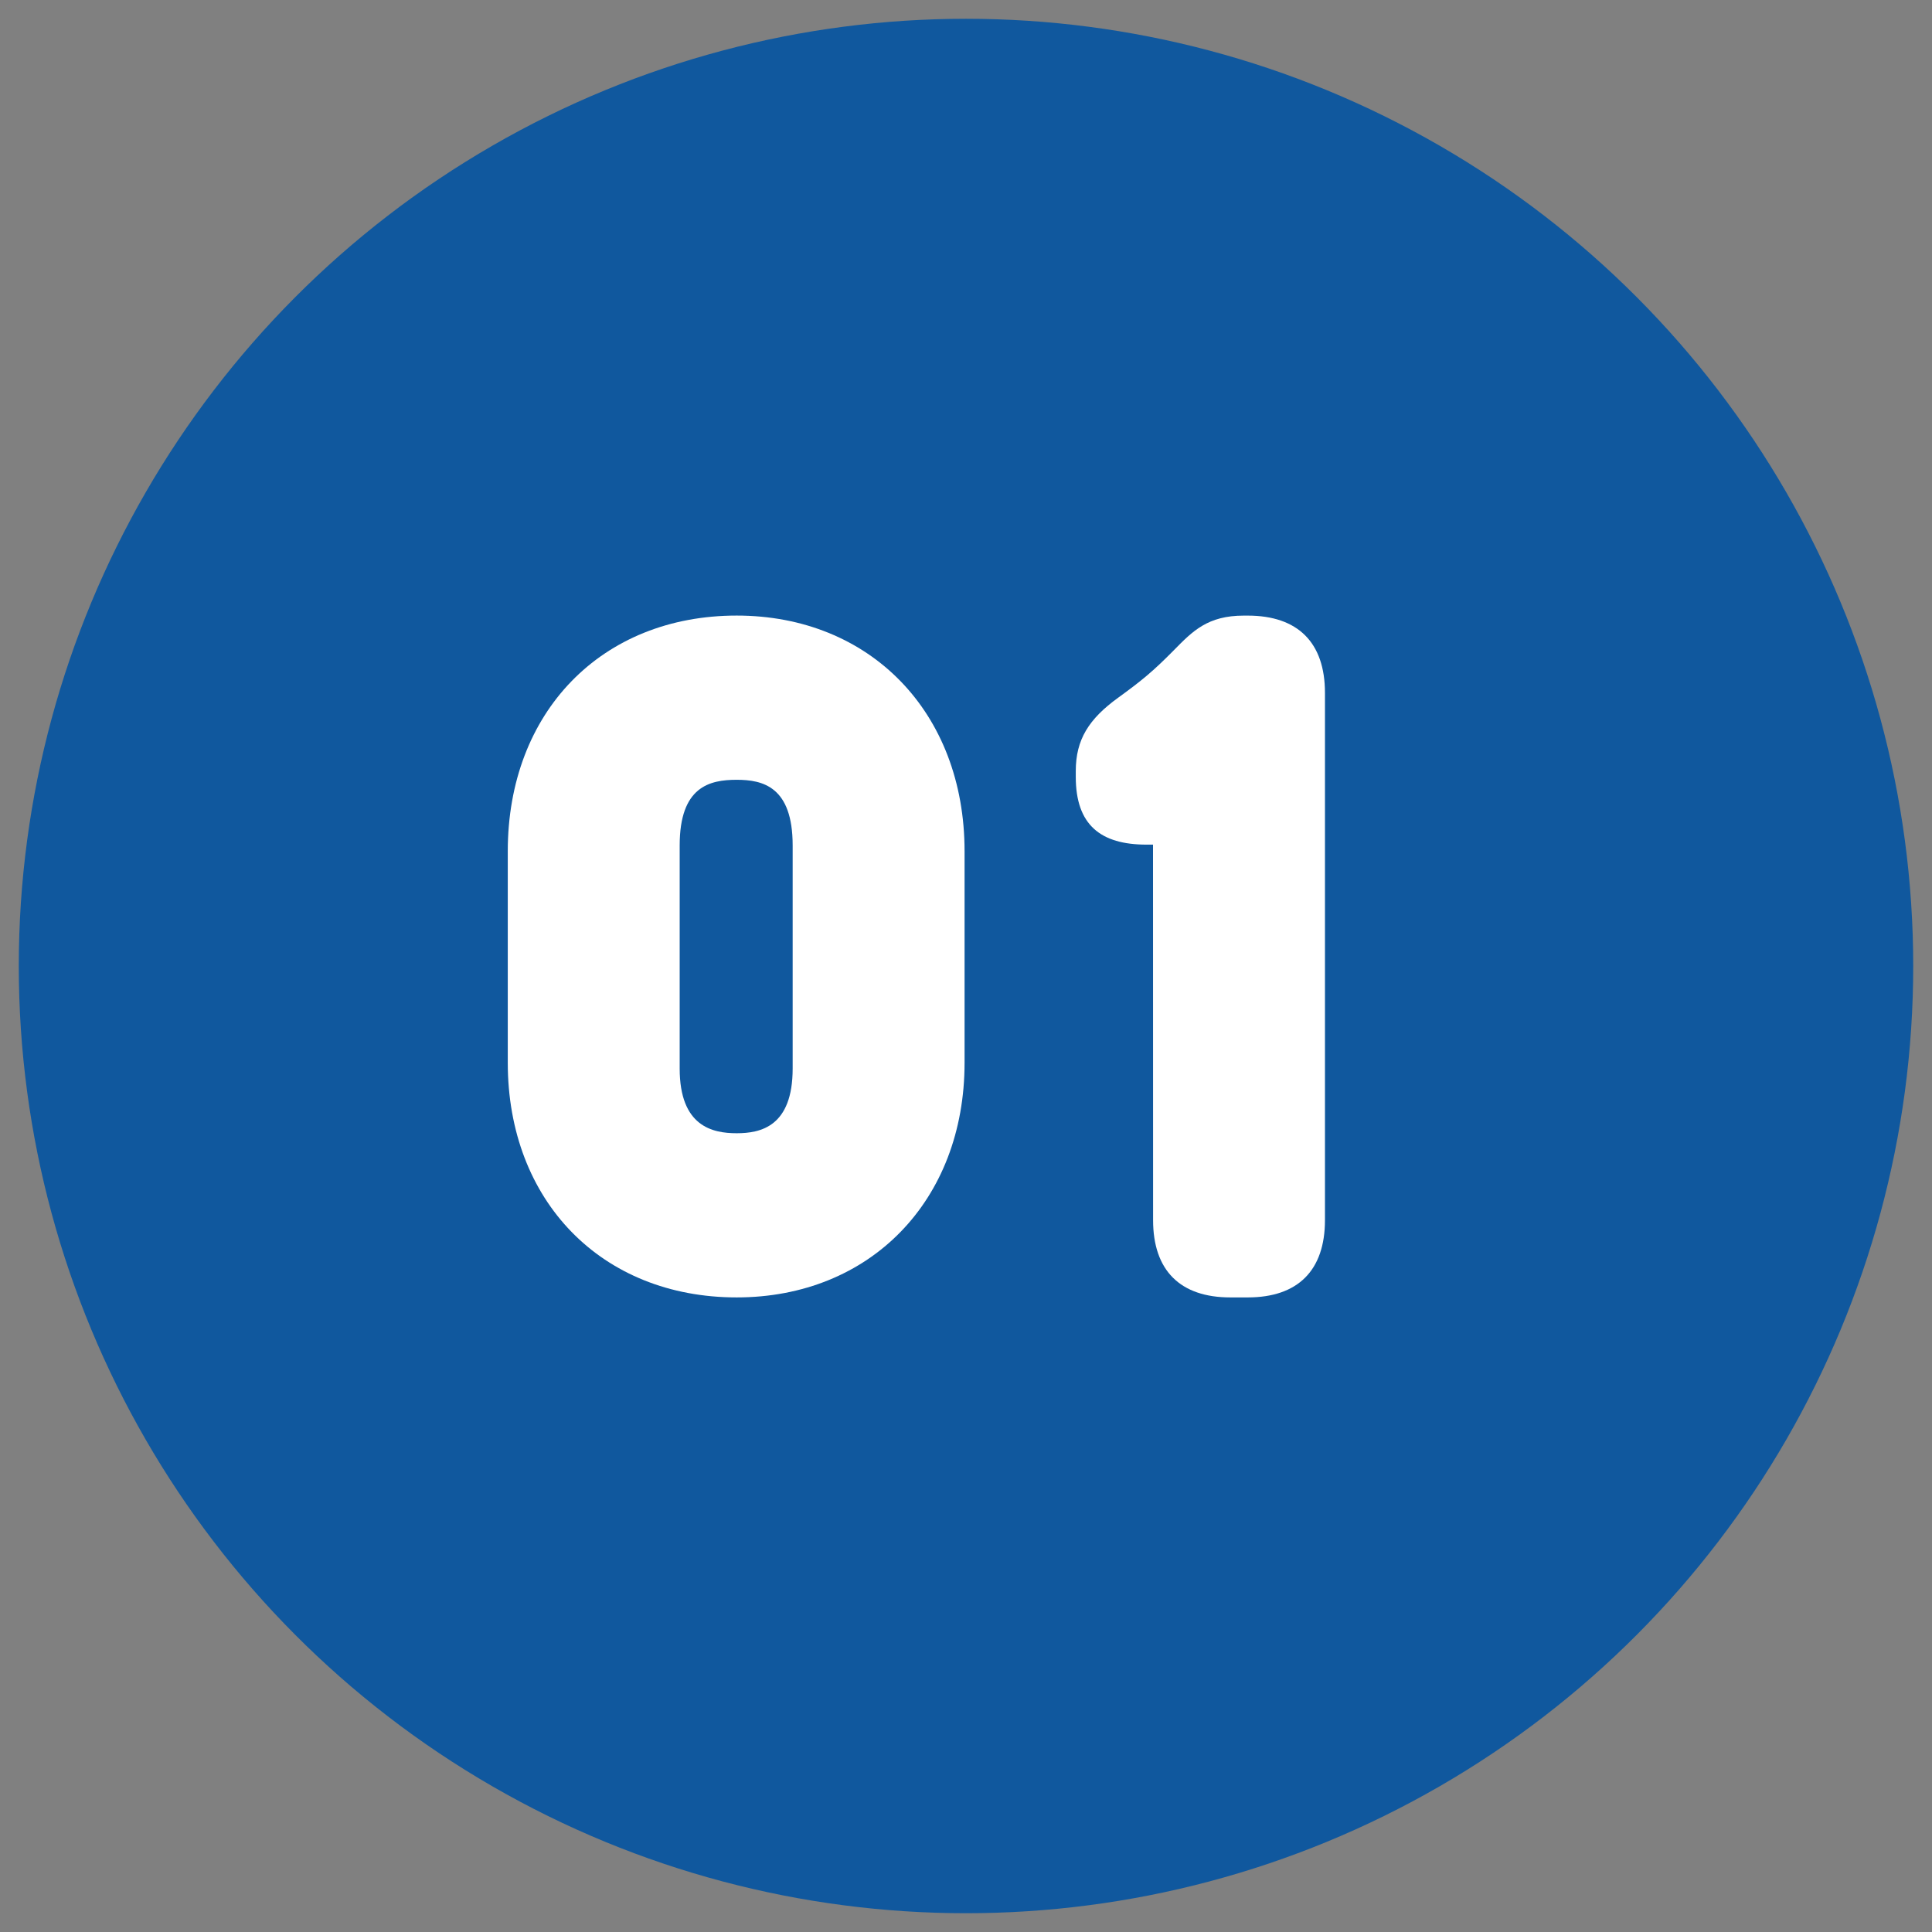
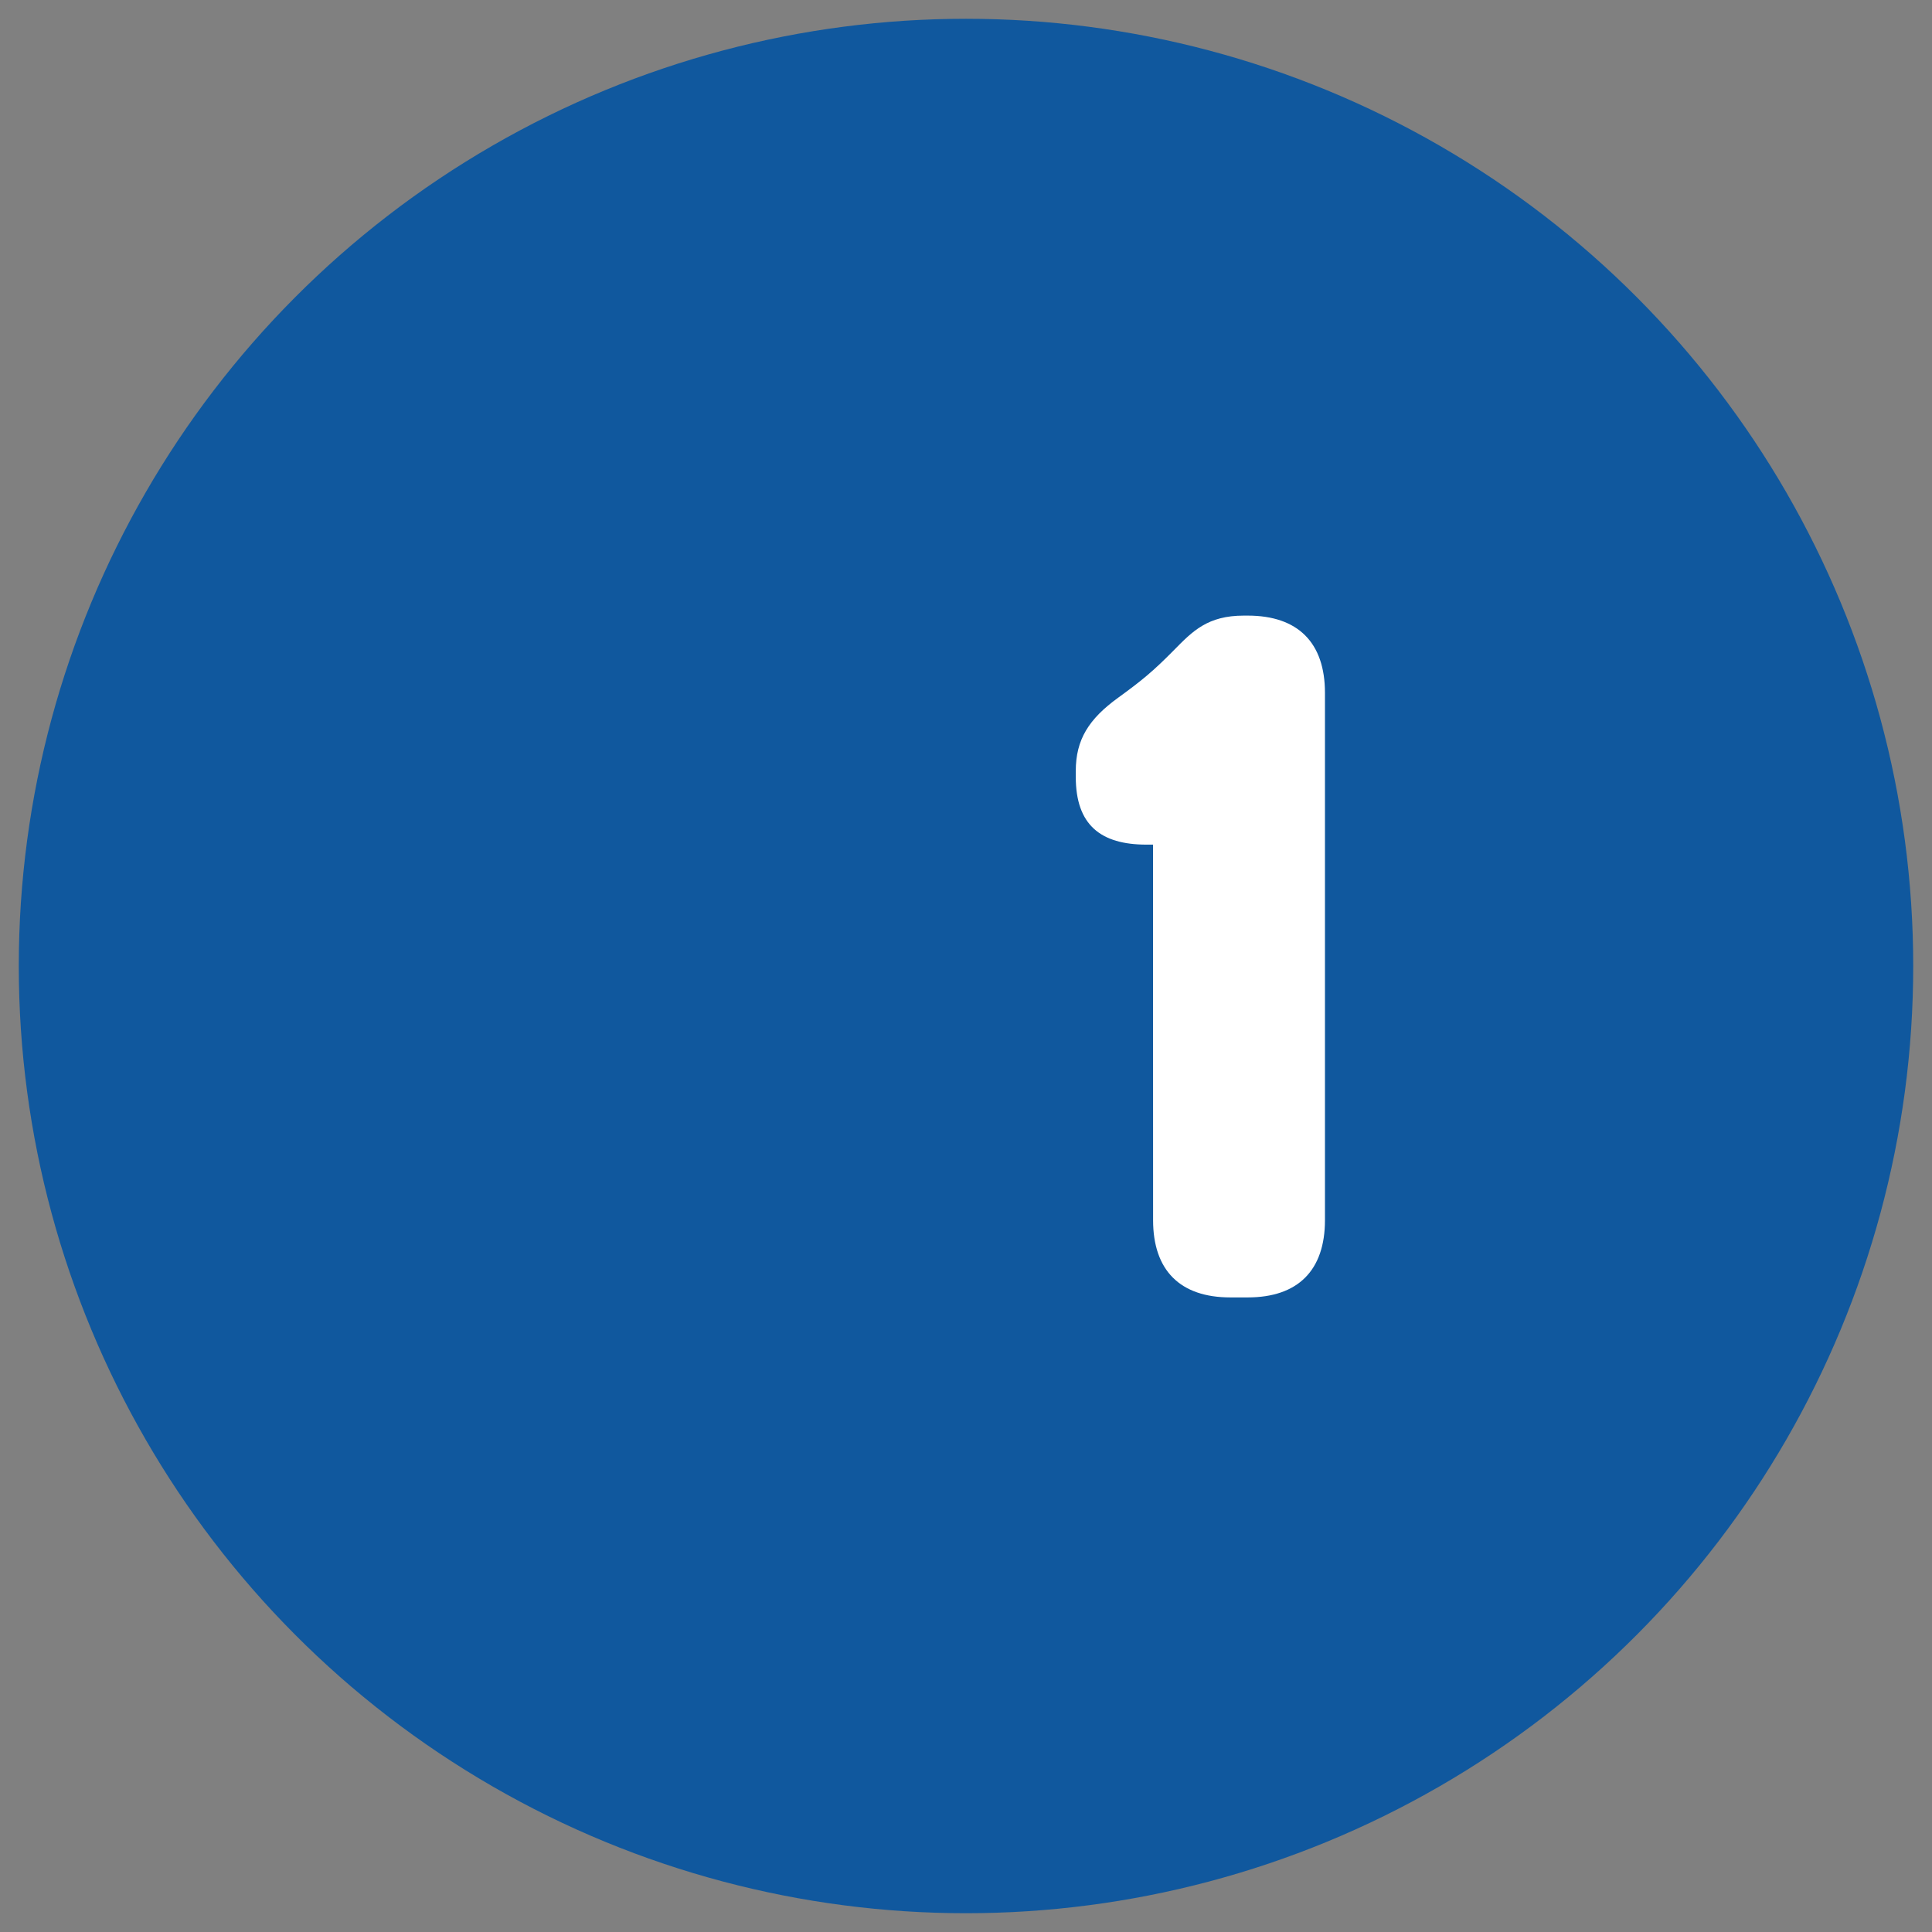
<svg xmlns="http://www.w3.org/2000/svg" version="1.1" id="レイヤー_1" x="0px" y="0px" viewBox="0 0 50 50" style="enable-background:new 0 0 50 50;" xml:space="preserve">
  <rect x="0" y="0" width="50" height="50" fill="#808080" stroke="none" />
  <g>
    <circle style="fill:#10589E;" cx="25" cy="25" r="24.514" />
    <g>
-       <path style="fill:#FFFFFF;" d="M13.141,27.503V22.03c0-3.6,2.425-6.099,5.924-6.099c3.449,0,5.898,2.499,5.898,6.099v5.474    c0,3.574-2.449,6.073-5.898,6.073C15.566,33.577,13.141,31.078,13.141,27.503z M20.514,27.653v-5.773    c0-1.524-0.774-1.699-1.449-1.699c-0.7,0-1.475,0.175-1.475,1.699v5.773c0,1.5,0.85,1.675,1.475,1.675    C19.689,29.328,20.514,29.153,20.514,27.653z" />
      <path style="fill:#FFFFFF;" d="M29.84,21.859h-0.167c-1.192,0-1.832-0.512-1.832-1.754v-0.15c0-0.813,0.335-1.348,1.103-1.903    c0.601-0.436,0.896-0.677,1.433-1.222c0.49-0.499,0.878-0.898,1.813-0.898h0.101c1.3,0,1.999,0.699,1.999,1.999v13.646    c0,1.3-0.699,2-1.999,2h-0.45c-1.3,0-1.999-0.7-1.999-2L29.84,21.859z" />
    </g>
  </g>
</svg>